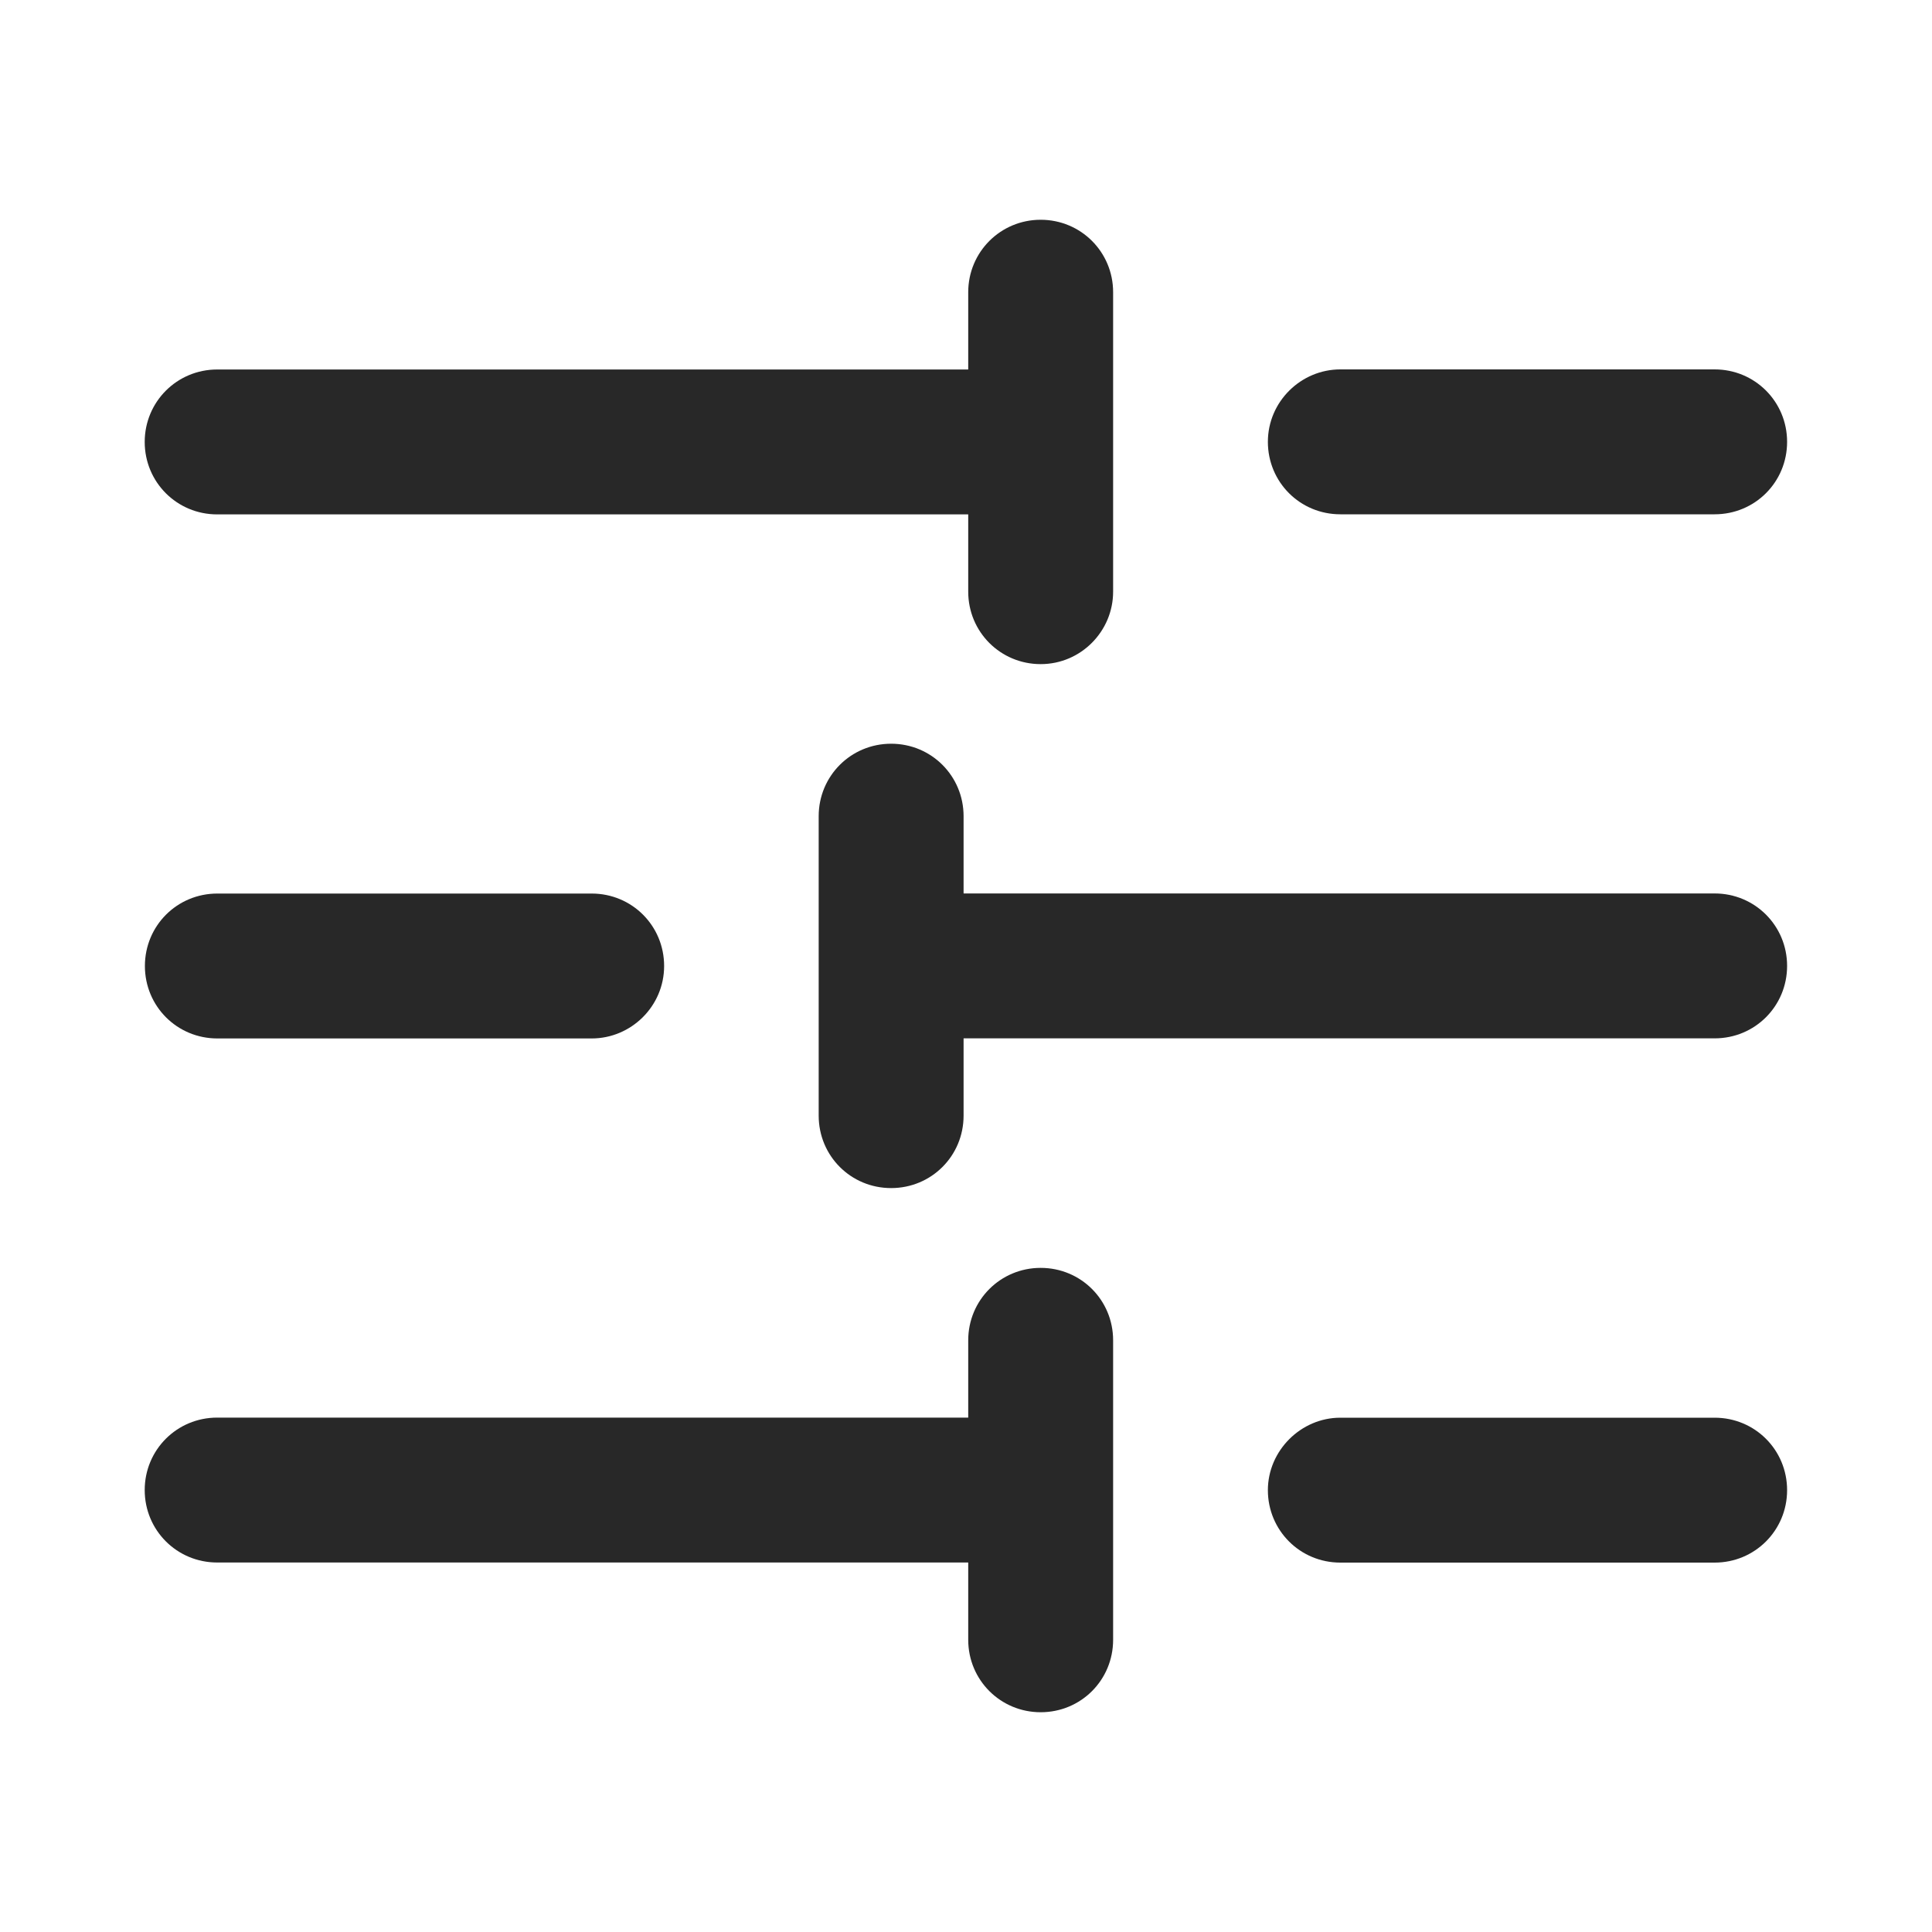
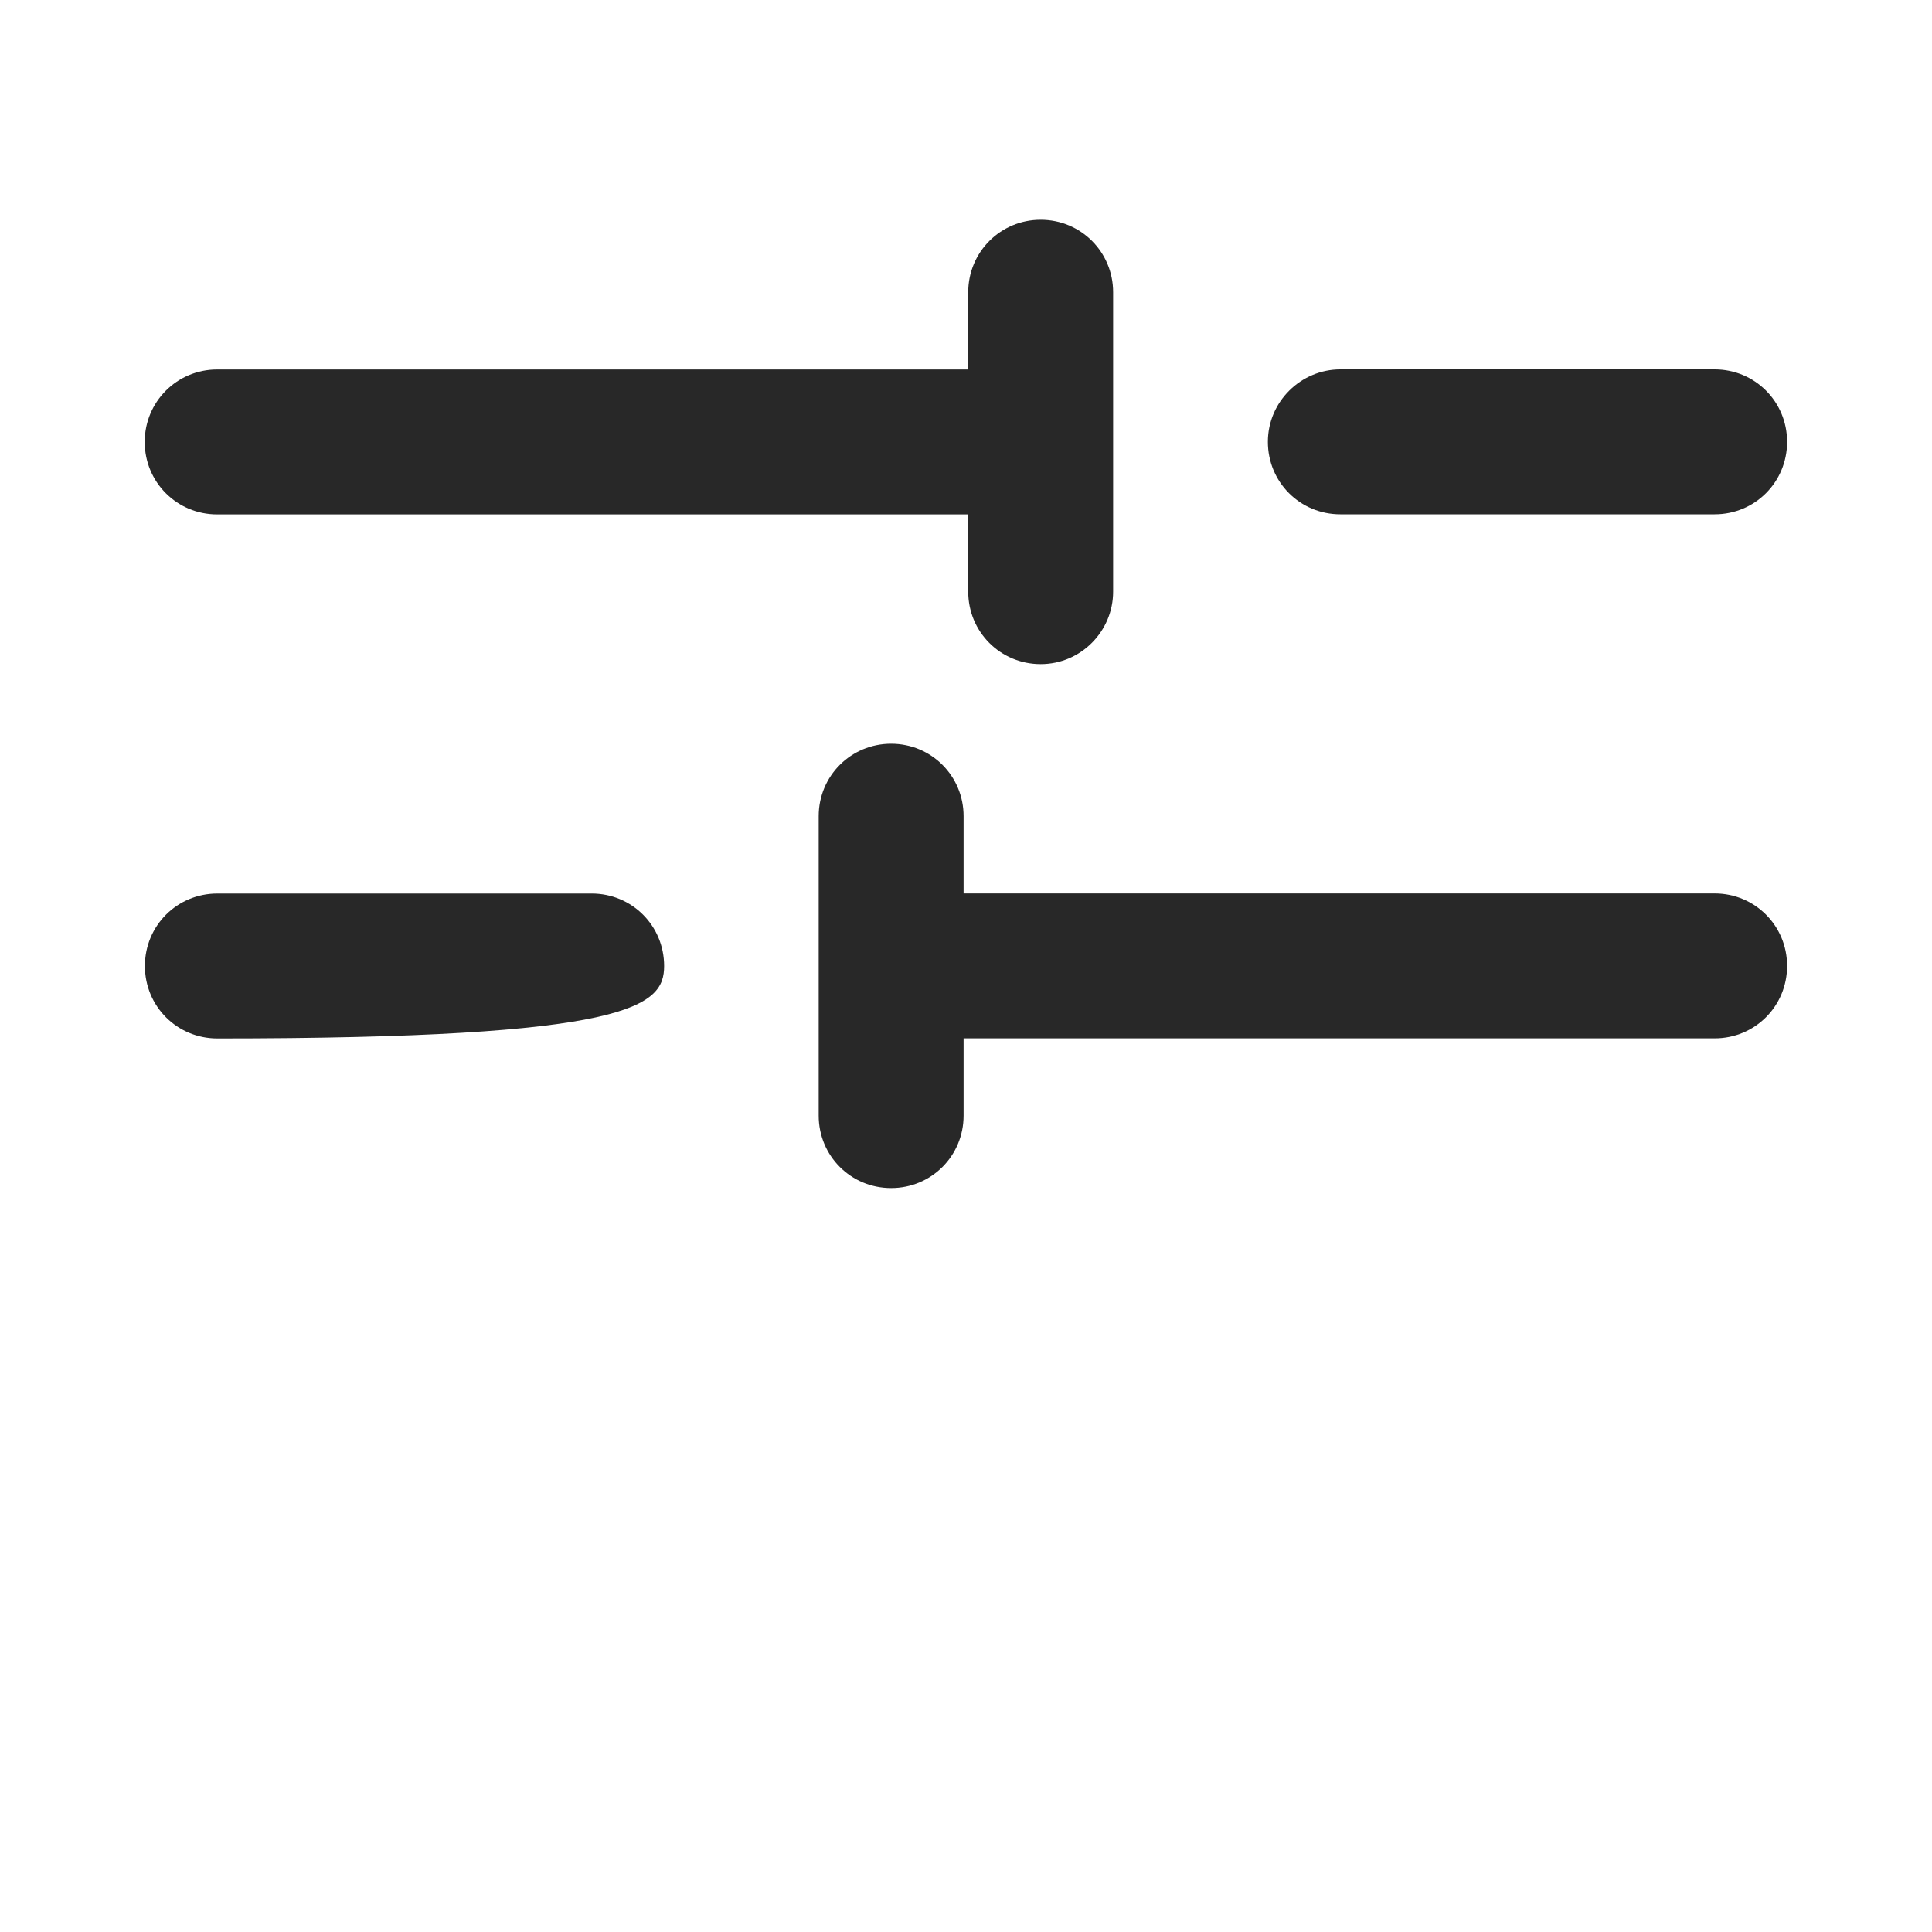
<svg xmlns="http://www.w3.org/2000/svg" width="20" height="20" viewBox="0 0 20 20" fill="none">
-   <path d="M13.125 15.426C13.125 15.842 13.458 16.176 13.875 16.176H17.75C18.167 16.176 18.5 15.842 18.5 15.426C18.5 15.009 18.167 14.676 17.75 14.676H13.875C13.467 14.676 13.125 15.017 13.125 15.426Z" fill="#282828" />
-   <path d="M6.875 10C6.875 9.583 6.542 9.25 6.125 9.25H2.25C1.833 9.25 1.5 9.583 1.5 10C1.5 10.417 1.833 10.75 2.25 10.75H6.125C6.533 10.75 6.875 10.417 6.875 10Z" fill="#282828" />
+   <path d="M6.875 10C6.875 9.583 6.542 9.25 6.125 9.25H2.25C1.833 9.25 1.5 9.583 1.5 10C1.5 10.417 1.833 10.75 2.25 10.75C6.533 10.75 6.875 10.417 6.875 10Z" fill="#282828" />
  <path d="M13.125 4.574C13.125 4.991 13.458 5.324 13.875 5.324L17.75 5.324C18.167 5.324 18.5 4.991 18.5 4.574C18.5 4.158 18.167 3.824 17.75 3.824L13.875 3.824C13.467 3.824 13.125 4.158 13.125 4.574Z" fill="#282828" />
  <path d="M11.523 6.125V3.025C11.523 2.609 11.19 2.275 10.773 2.275C10.357 2.275 10.023 2.609 10.023 3.025V3.825L2.248 3.825C1.832 3.825 1.498 4.159 1.498 4.575C1.498 4.992 1.832 5.325 2.248 5.325L10.023 5.325V6.125C10.023 6.542 10.357 6.875 10.773 6.875C11.19 6.875 11.523 6.534 11.523 6.125Z" fill="#282828" />
-   <path d="M11.523 16.975V13.875C11.523 13.458 11.19 13.125 10.773 13.125C10.357 13.125 10.023 13.458 10.023 13.875V14.675L2.248 14.675C1.832 14.675 1.498 15.008 1.498 15.425C1.498 15.842 1.832 16.175 2.248 16.175H10.023V16.975C10.023 17.392 10.357 17.725 10.773 17.725C11.19 17.725 11.523 17.392 11.523 16.975Z" fill="#282828" />
  <path d="M9.975 11.549V10.749L17.75 10.749C18.167 10.749 18.5 10.416 18.5 9.999C18.5 9.583 18.167 9.249 17.75 9.249L9.975 9.249V8.449C9.975 8.033 9.642 7.699 9.225 7.699C8.808 7.699 8.475 8.033 8.475 8.449V11.549C8.475 11.966 8.808 12.299 9.225 12.299C9.642 12.299 9.975 11.966 9.975 11.549Z" fill="#282828" />
</svg>